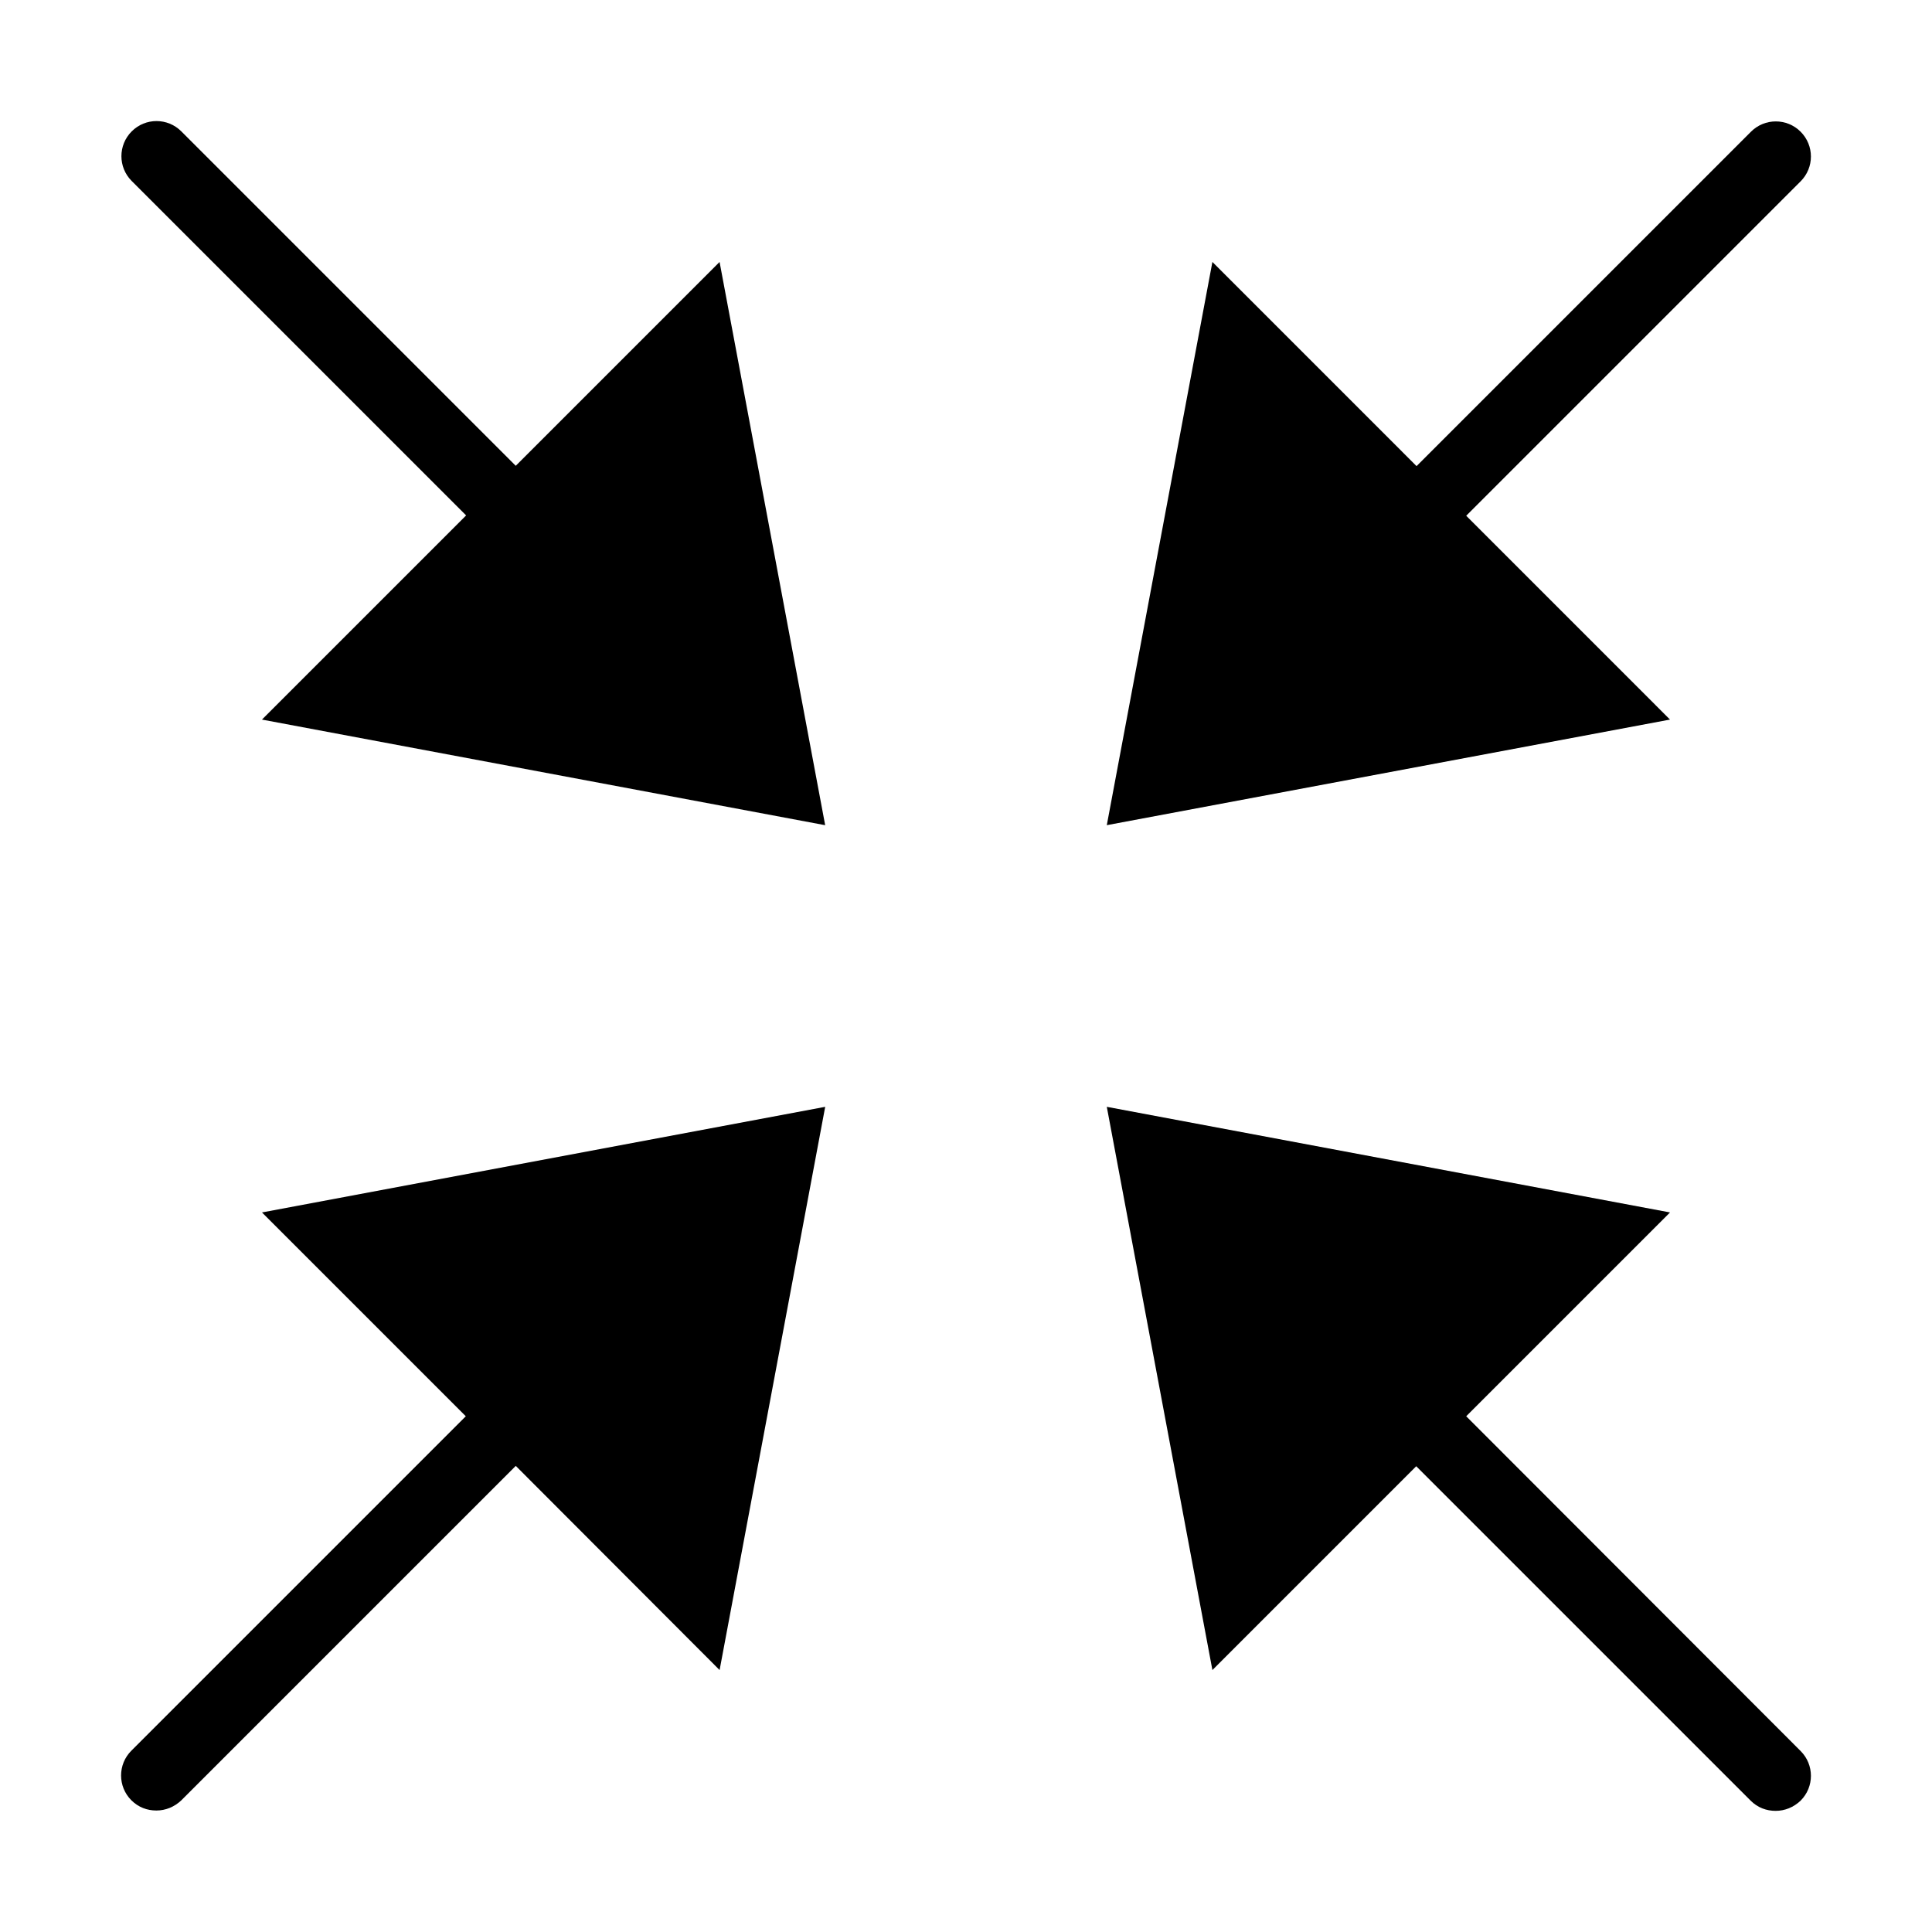
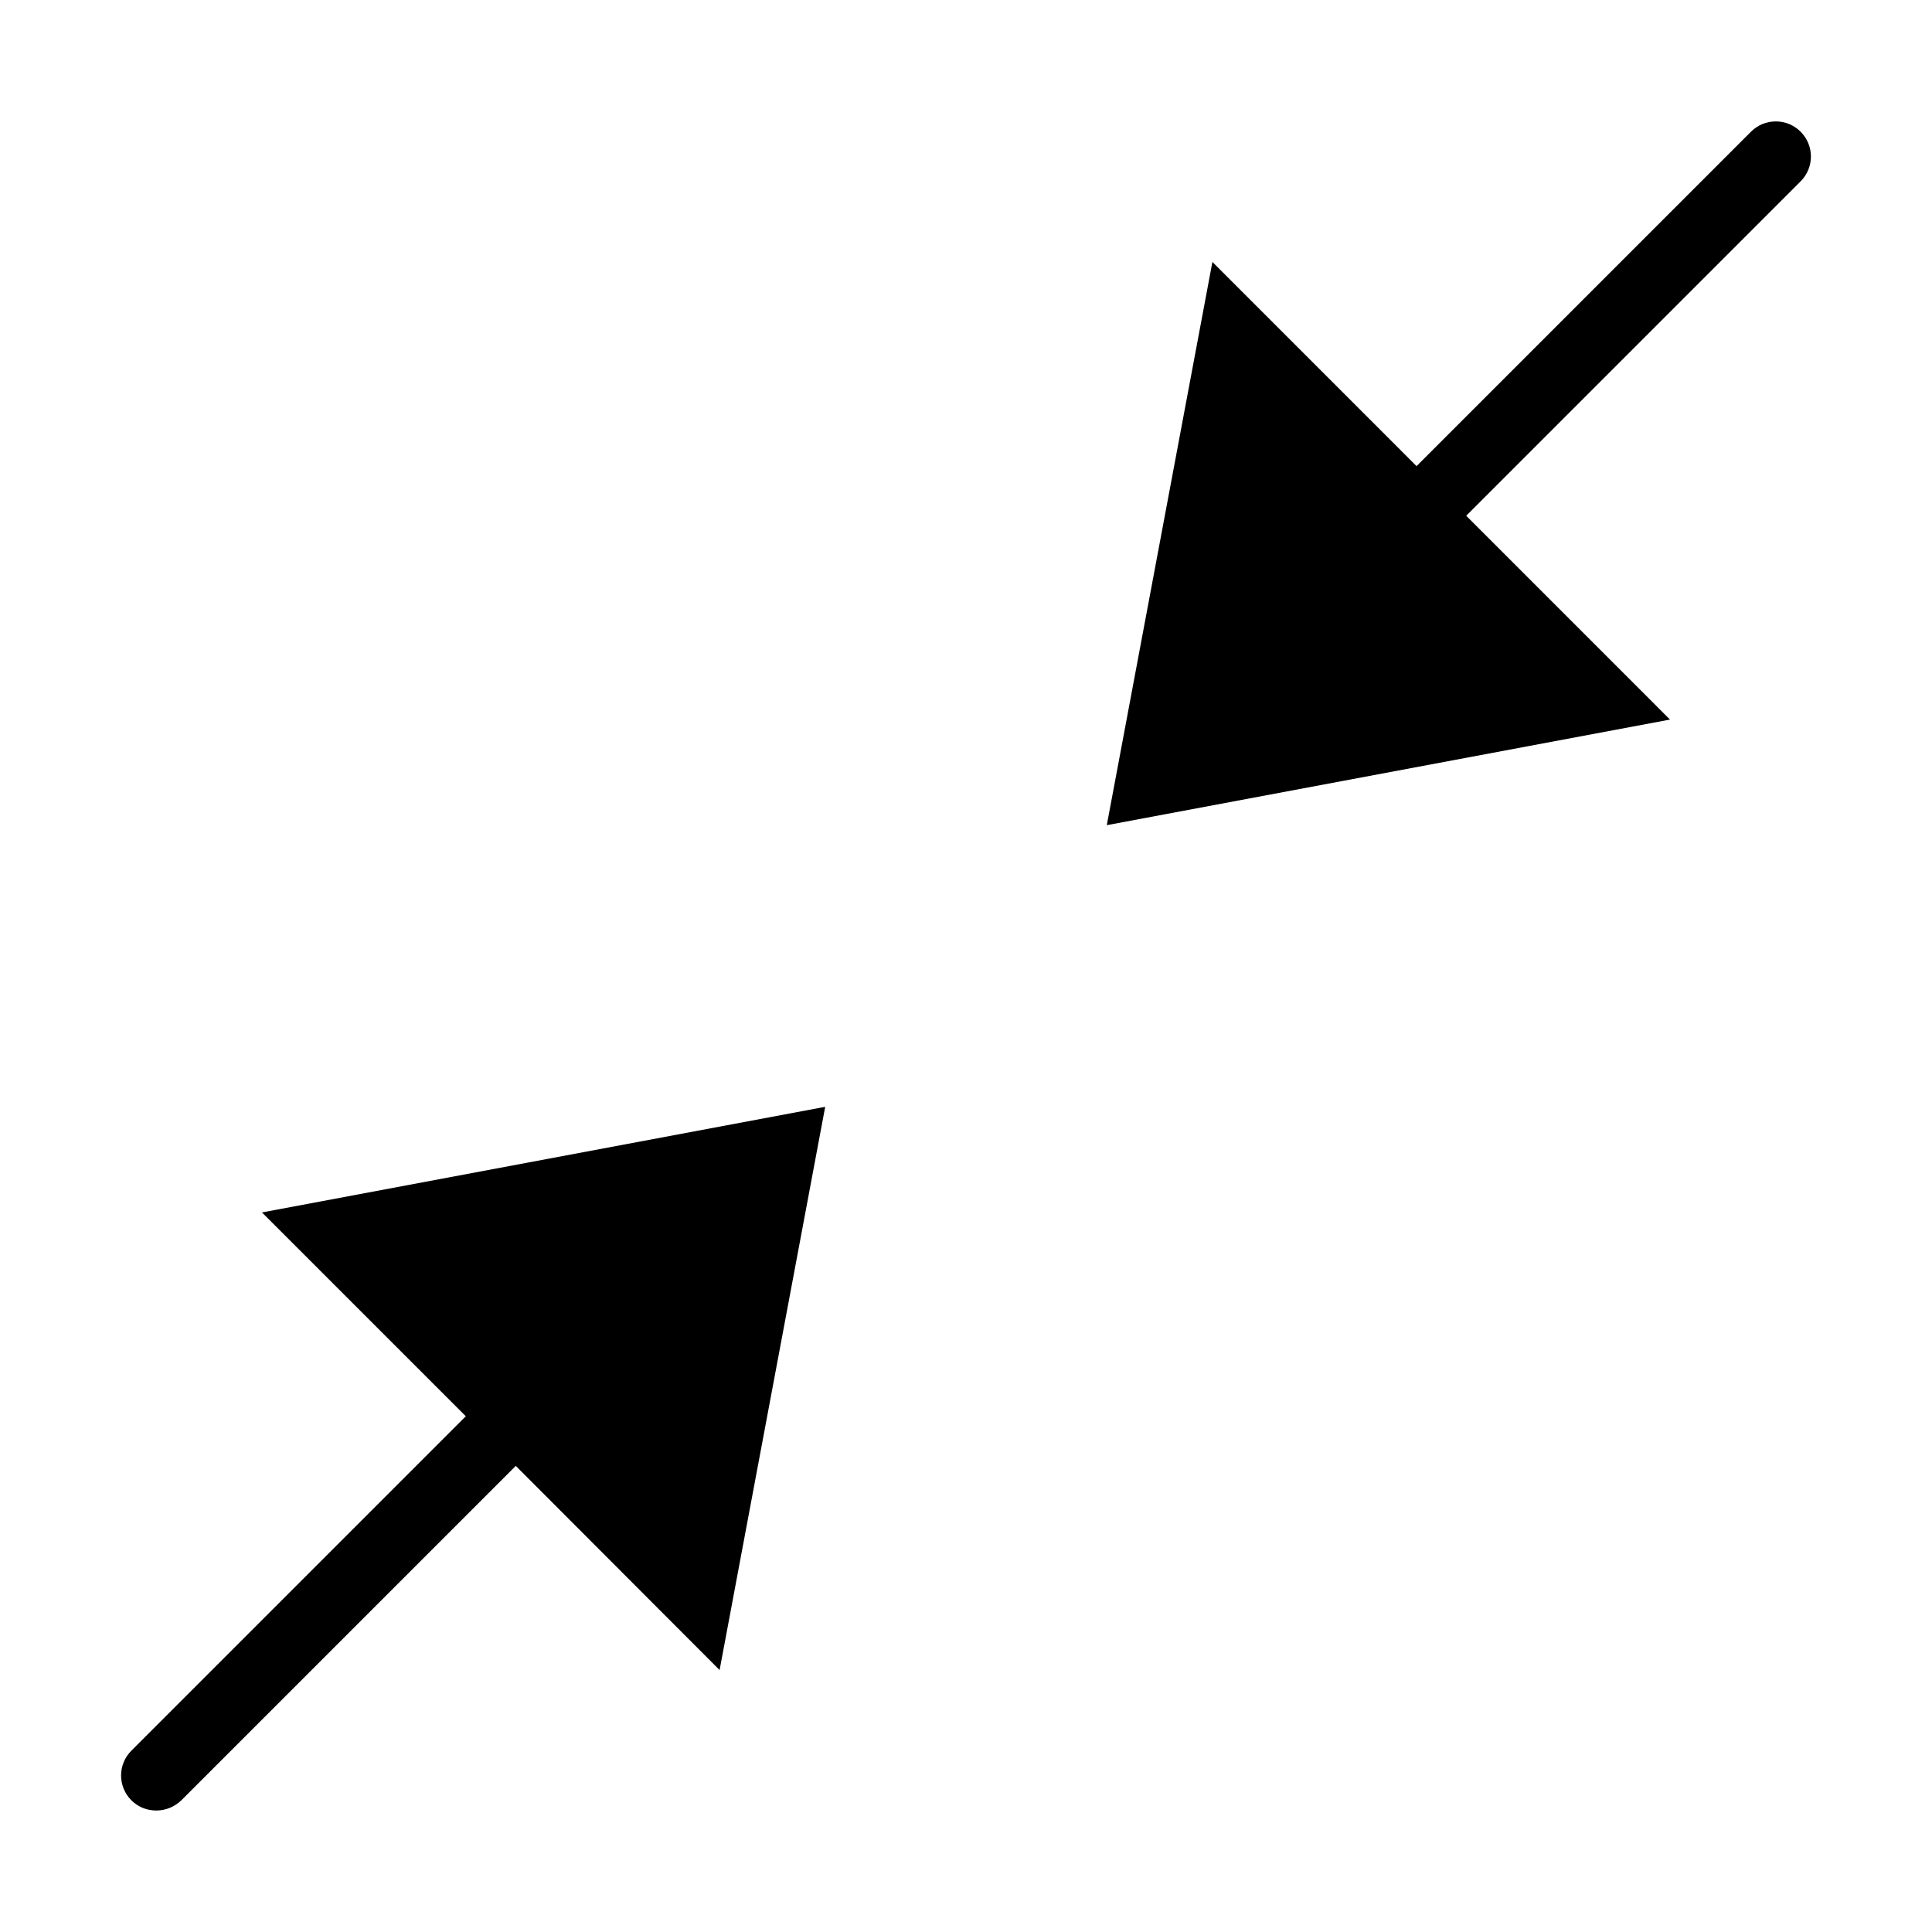
<svg xmlns="http://www.w3.org/2000/svg" fill="#000000" width="800px" height="800px" version="1.1" viewBox="144 144 512 512">
  <g>
-     <path d="m532.56 519.32 54.012-54.012-149.26-27.988 27.988 149.26 54.012-54.012 88.625 88.621c1.867 1.867 4.199 2.707 6.625 2.707s4.758-0.934 6.621-2.707c3.641-3.637 3.641-9.516 0-13.152z" />
    <path d="m267.44 519.32-88.625 88.625c-3.637 3.637-3.637 9.516 0 13.152 1.867 1.867 4.199 2.707 6.625 2.707s4.758-0.934 6.621-2.707l88.625-88.621 54.016 54.105 27.984-149.26-149.26 27.988z" />
    <path d="m532.56 280.68 88.621-88.621c3.641-3.641 3.641-9.516 0-13.156-3.637-3.637-9.516-3.637-13.152 0l-88.625 88.625-54.105-54.109-27.988 149.26 149.26-27.984z" />
-     <path d="m280.68 267.44-88.625-88.625c-3.637-3.641-9.516-3.641-13.152 0-3.637 3.637-3.637 9.516 0 13.152l88.625 88.625-54.109 54.105 149.26 27.988-27.984-149.26z" />
  </g>
</svg>